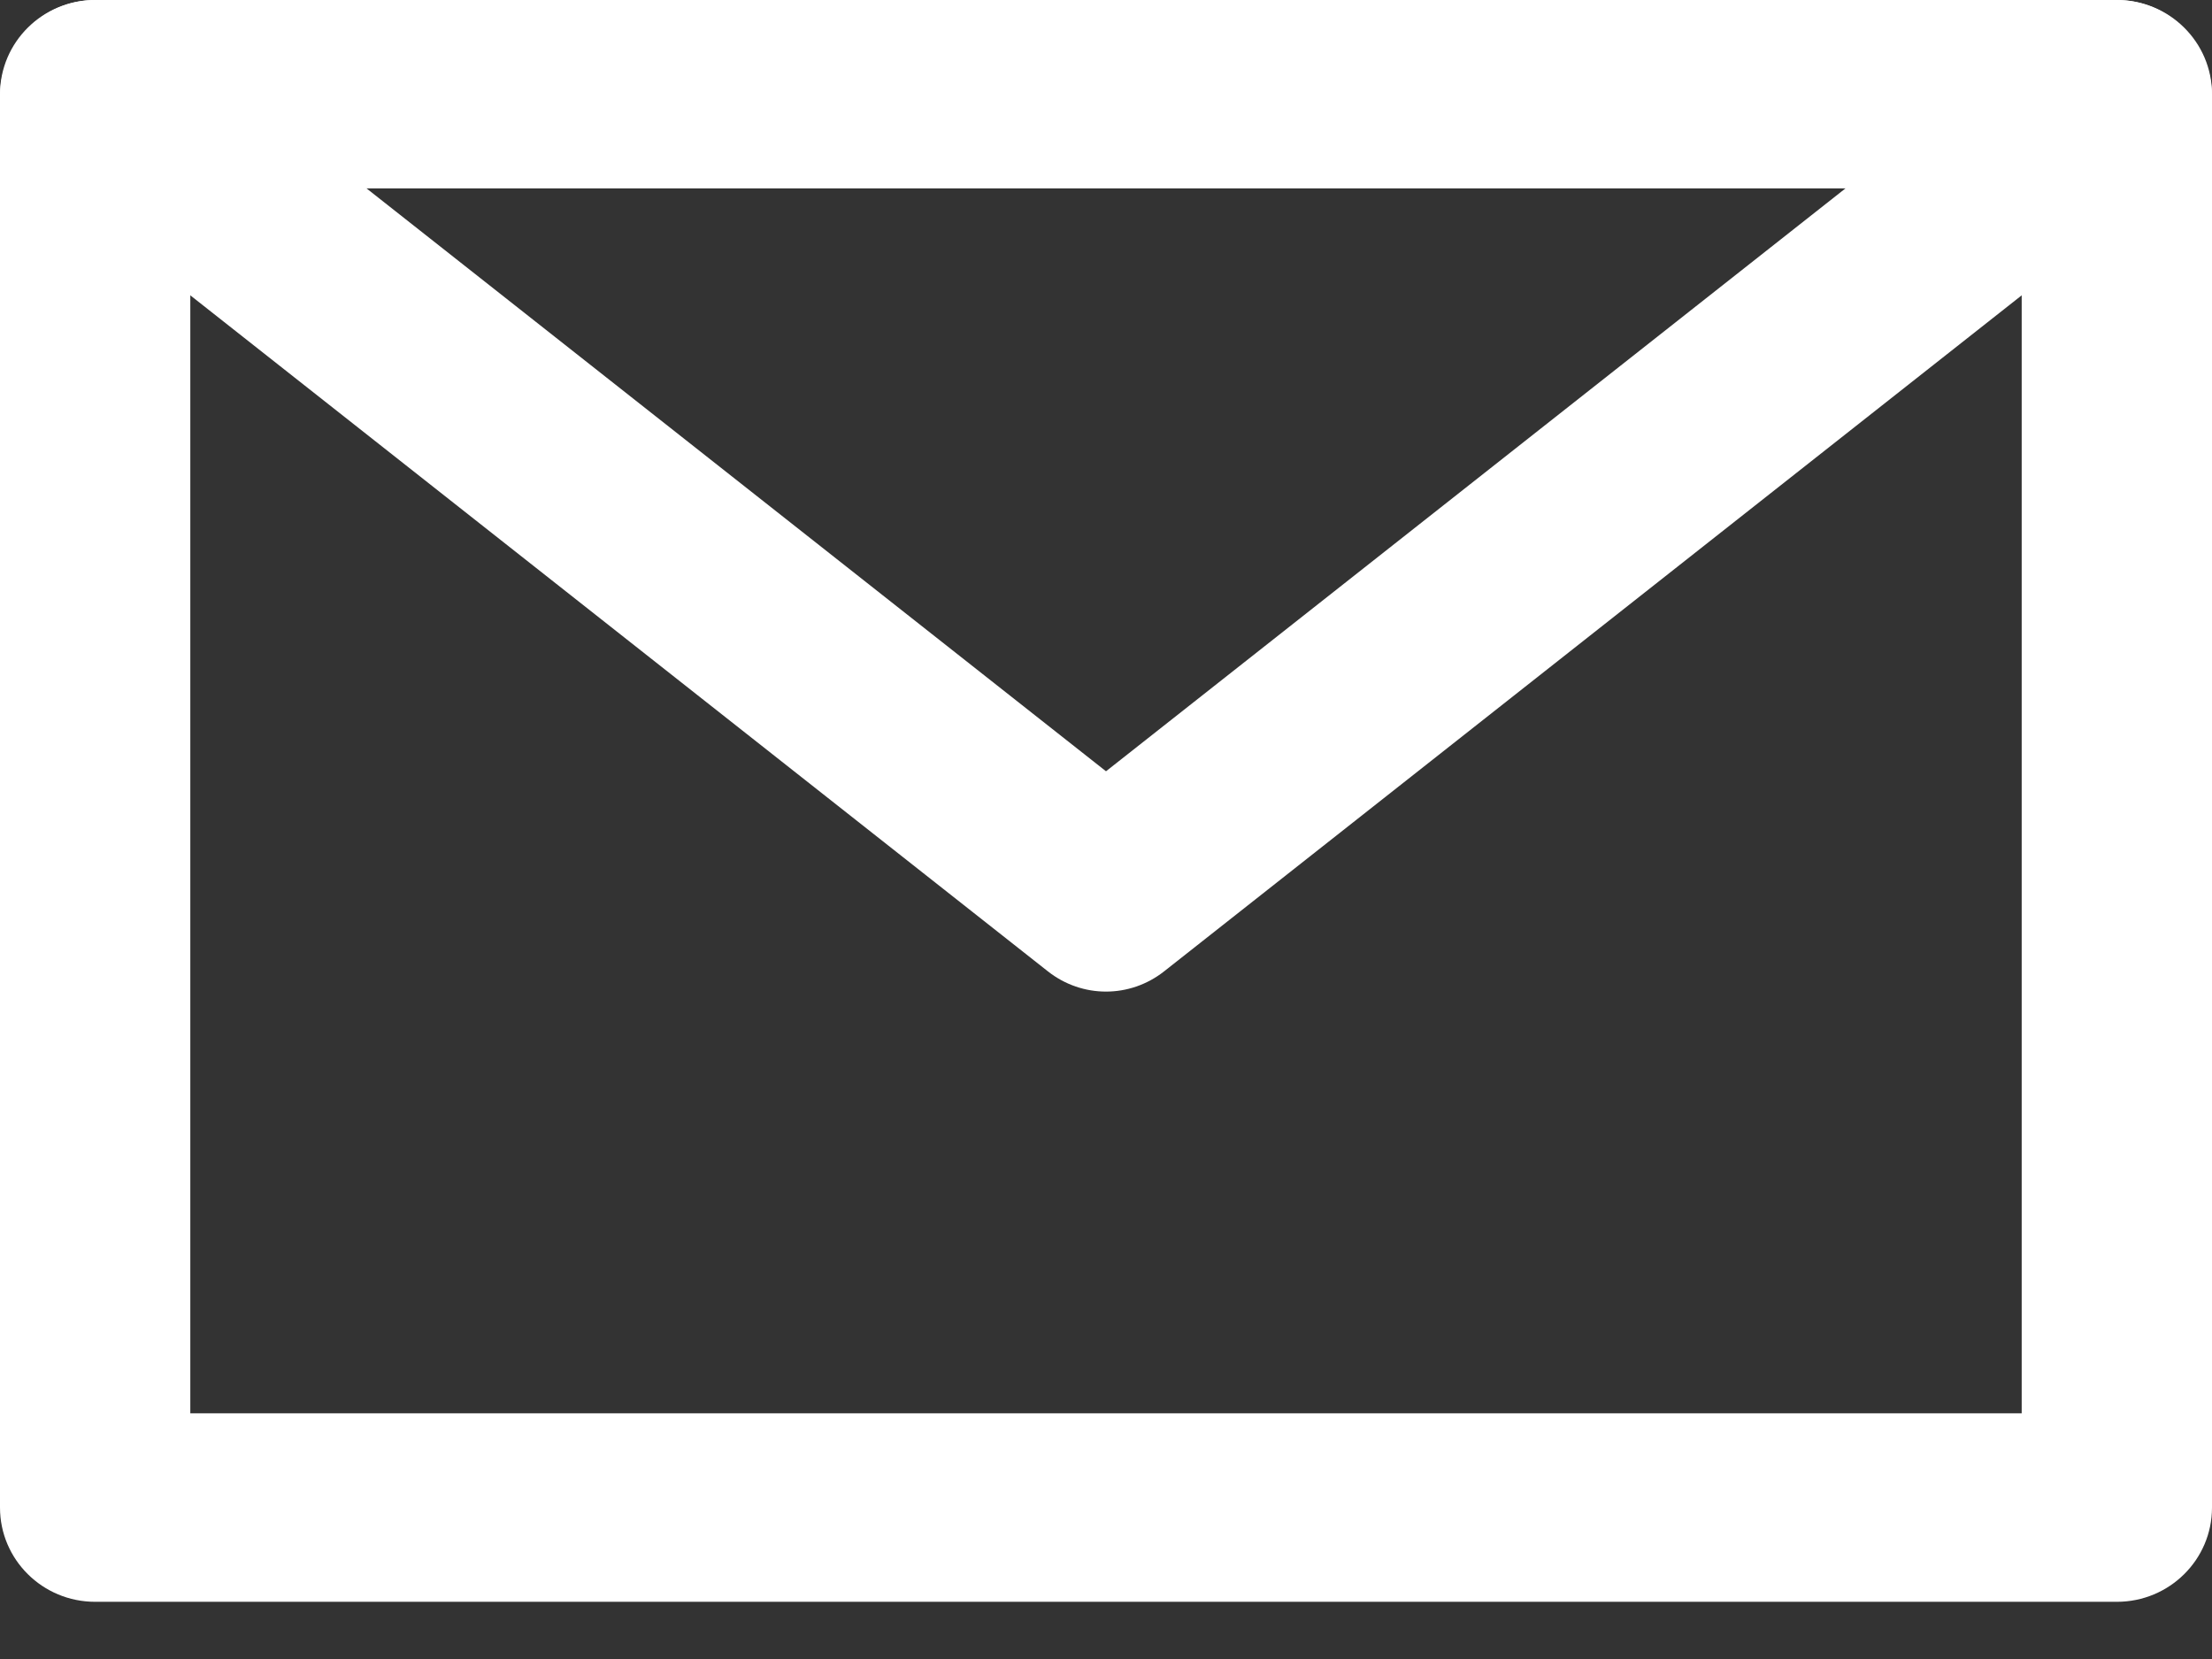
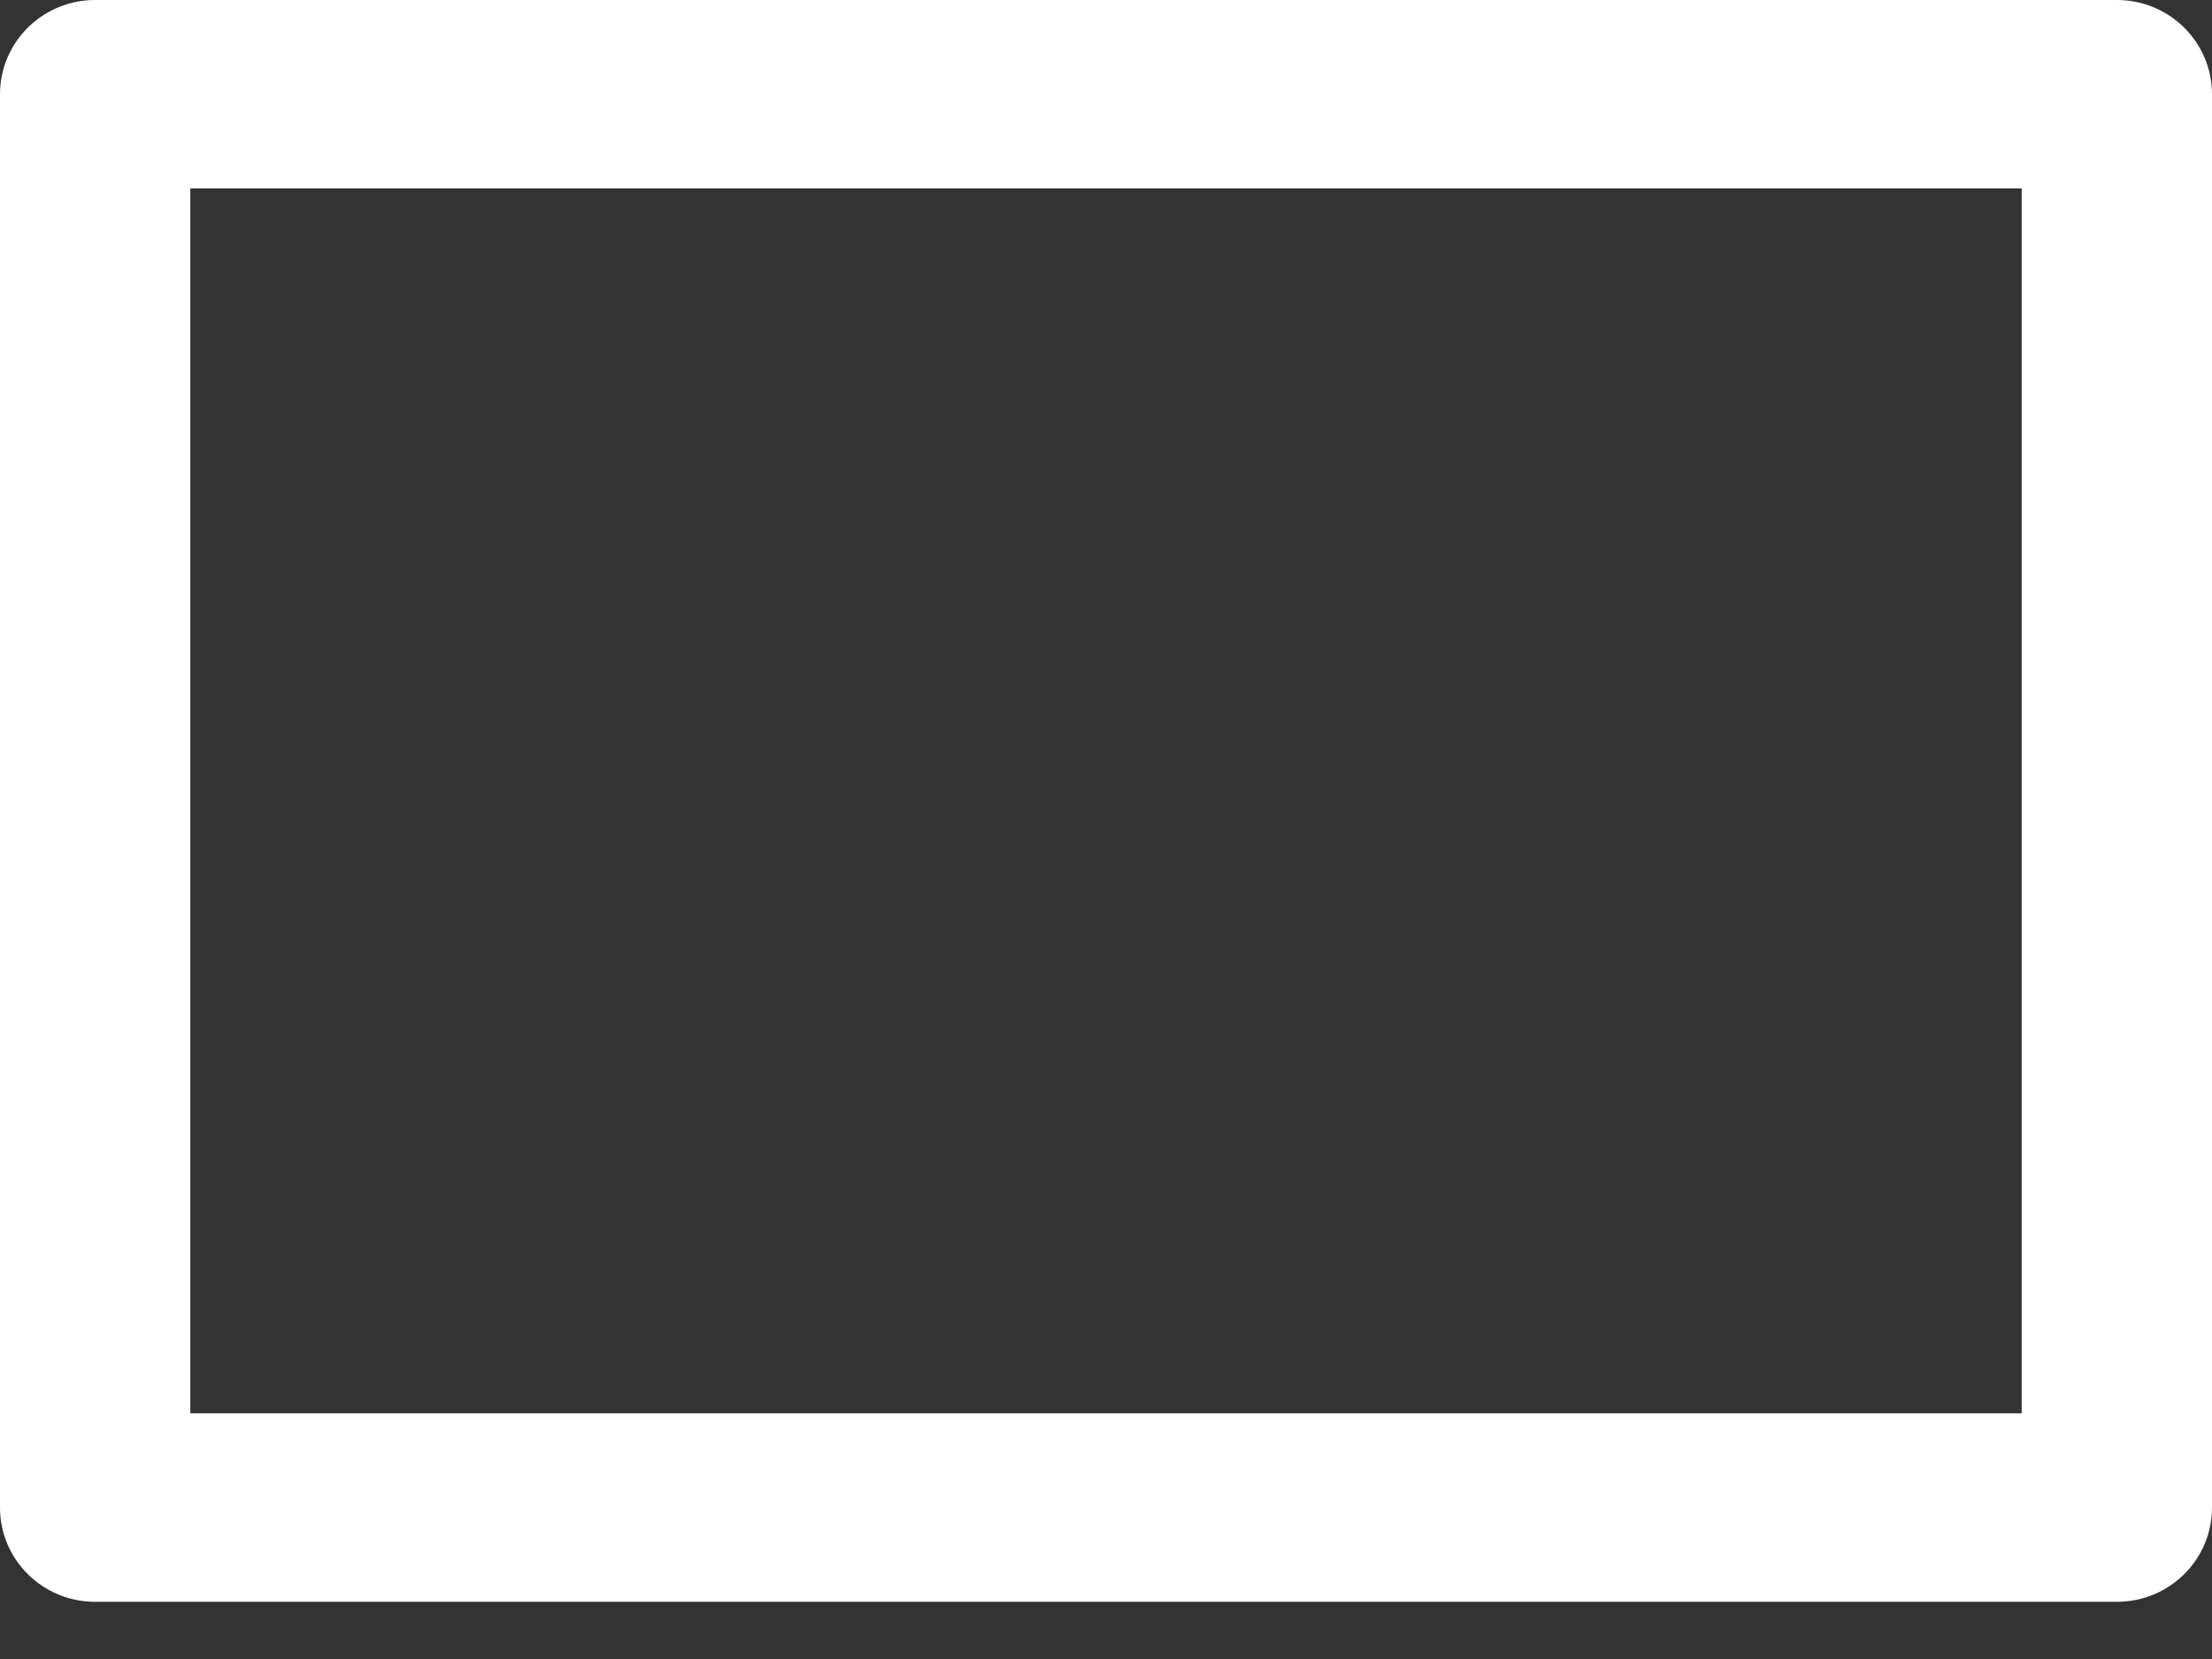
<svg xmlns="http://www.w3.org/2000/svg" width="28" height="21" viewBox="0 0 28 21" fill="none">
  <rect x="0" y="0" width="28" height="21" fill="#333333" stroke="none" />
  <path fill-rule="evenodd" clip-rule="evenodd" d="M0 1.193C0 0.534 0.539 0 1.204 0H26.796C27.461 0 28 0.534 28 1.193V19.083C28 19.742 27.461 20.276 26.796 20.276H1.204C0.539 20.276 0 19.742 0 19.083V1.193ZM2.409 2.385V17.89H25.591V2.385H2.409Z" fill="white" />
-   <path fill-rule="evenodd" clip-rule="evenodd" d="M0.25 0.481C0.656 -0.059 1.412 -0.159 1.939 0.256L14 9.763L26.061 0.256C26.588 -0.159 27.344 -0.059 27.75 0.481C28.156 1.02 28.057 1.794 27.53 2.21L14.735 12.296C14.302 12.637 13.698 12.637 13.265 12.296L0.47 2.21C-0.057 1.794 -0.156 1.02 0.25 0.481Z" fill="white" />
</svg>